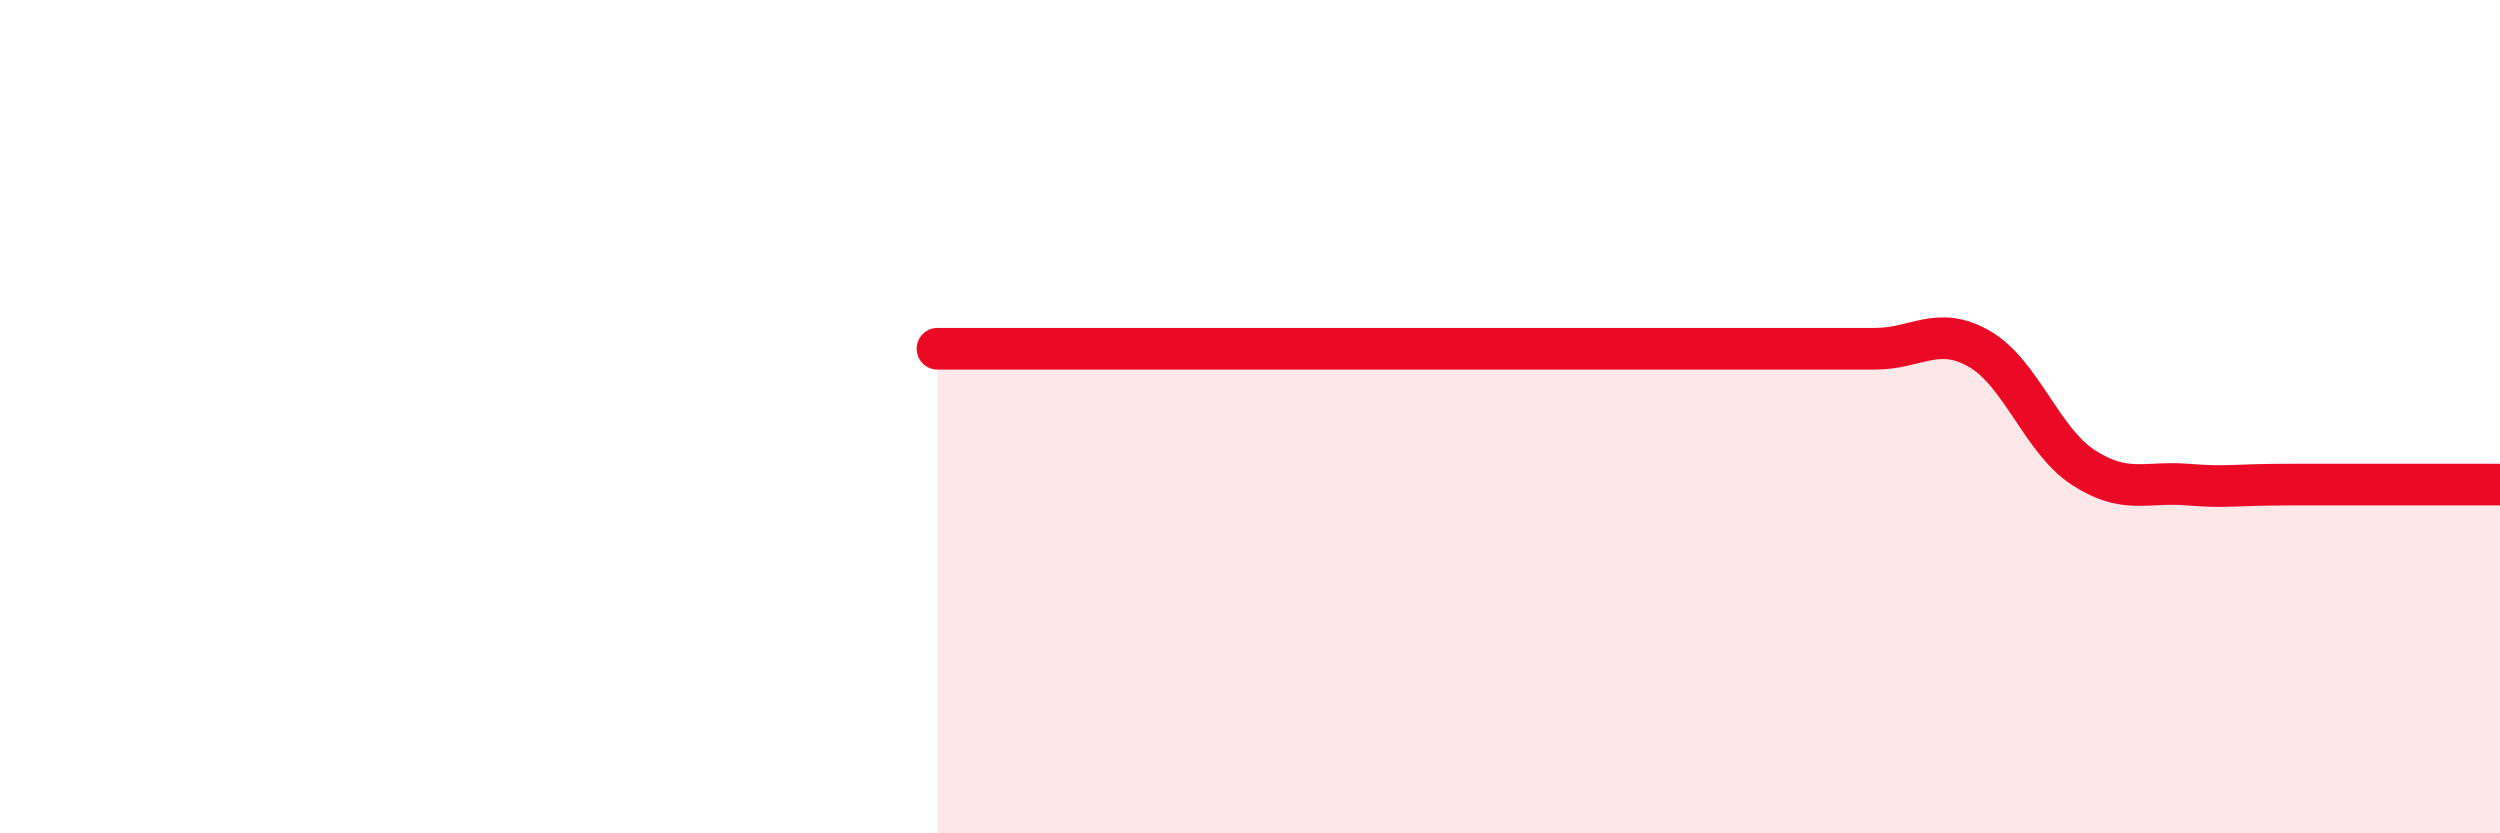
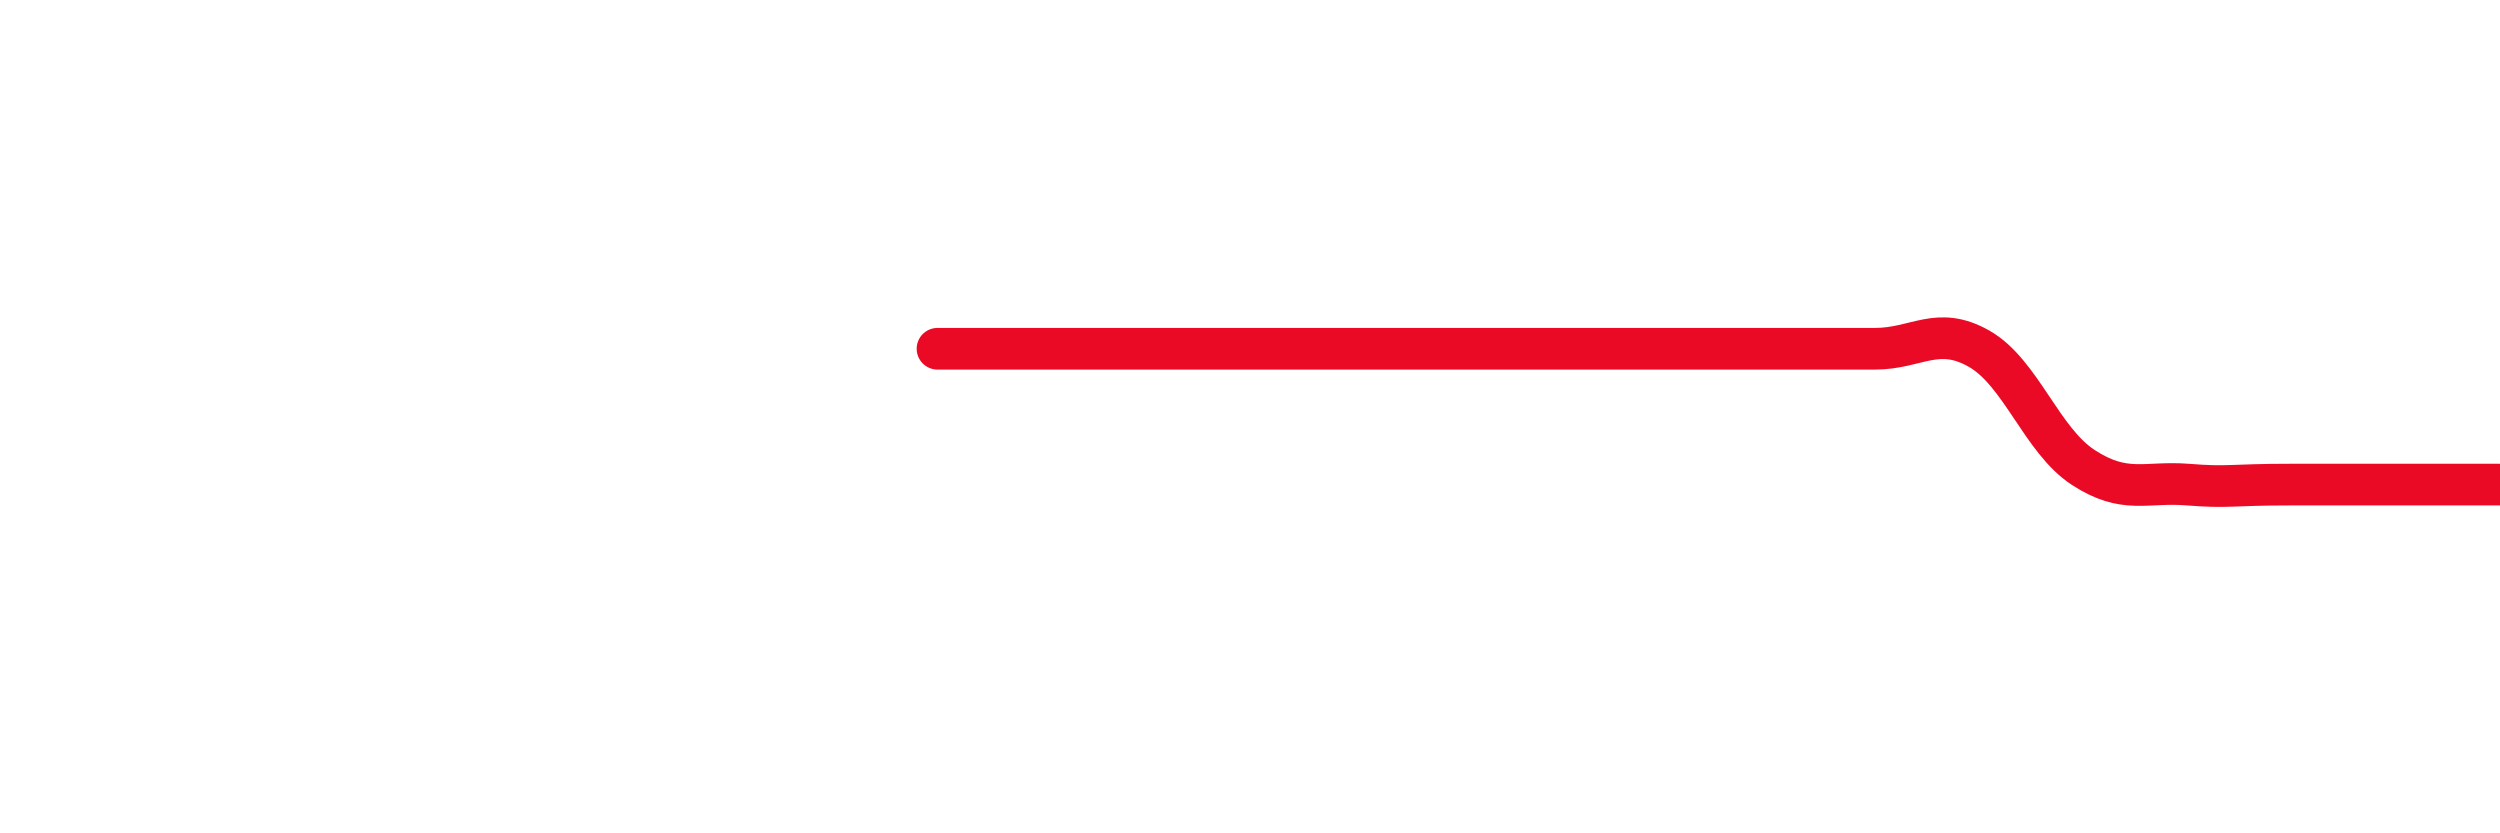
<svg xmlns="http://www.w3.org/2000/svg" width="60" height="20" viewBox="0 0 60 20">
-   <path d="M 22.5,8.37 C 23,8.37 24,8.37 25,8.37 C 26,8.37 26.5,8.37 27.5,8.37 C 28.5,8.37 29,8.37 30,8.37 C 31,8.37 31.5,8.37 32.5,8.37 C 33.5,8.37 34,8.37 35,8.37 C 36,8.37 36.5,8.37 37.5,8.37 C 38.5,8.37 39,8.37 40,8.37 C 41,8.37 41.5,8.37 42.5,8.37 C 43.5,8.37 44,8.37 45,8.37 C 46,8.37 46.5,7.8 47.5,8.37 C 48.5,8.94 49,10.57 50,11.22 C 51,11.87 51.5,11.55 52.5,11.63 C 53.5,11.71 53.5,11.63 55,11.63 C 56.5,11.63 59,11.63 60,11.63L60 20L22.5 20Z" fill="#EB0A25" opacity="0.1" stroke-linecap="round" stroke-linejoin="round" />
  <path d="M 22.5,8.37 C 23,8.37 24,8.37 25,8.37 C 26,8.37 26.5,8.37 27.5,8.37 C 28.5,8.37 29,8.37 30,8.37 C 31,8.37 31.5,8.37 32.5,8.37 C 33.5,8.37 34,8.37 35,8.37 C 36,8.37 36.5,8.37 37.5,8.37 C 38.5,8.37 39,8.37 40,8.37 C 41,8.37 41.5,8.37 42.5,8.37 C 43.5,8.37 44,8.37 45,8.37 C 46,8.37 46.5,7.8 47.5,8.37 C 48.5,8.94 49,10.57 50,11.22 C 51,11.87 51.5,11.55 52.5,11.63 C 53.5,11.71 53.5,11.63 55,11.63 C 56.5,11.63 59,11.63 60,11.63" stroke="#EB0A25" stroke-width="1" fill="none" stroke-linecap="round" stroke-linejoin="round" />
</svg>